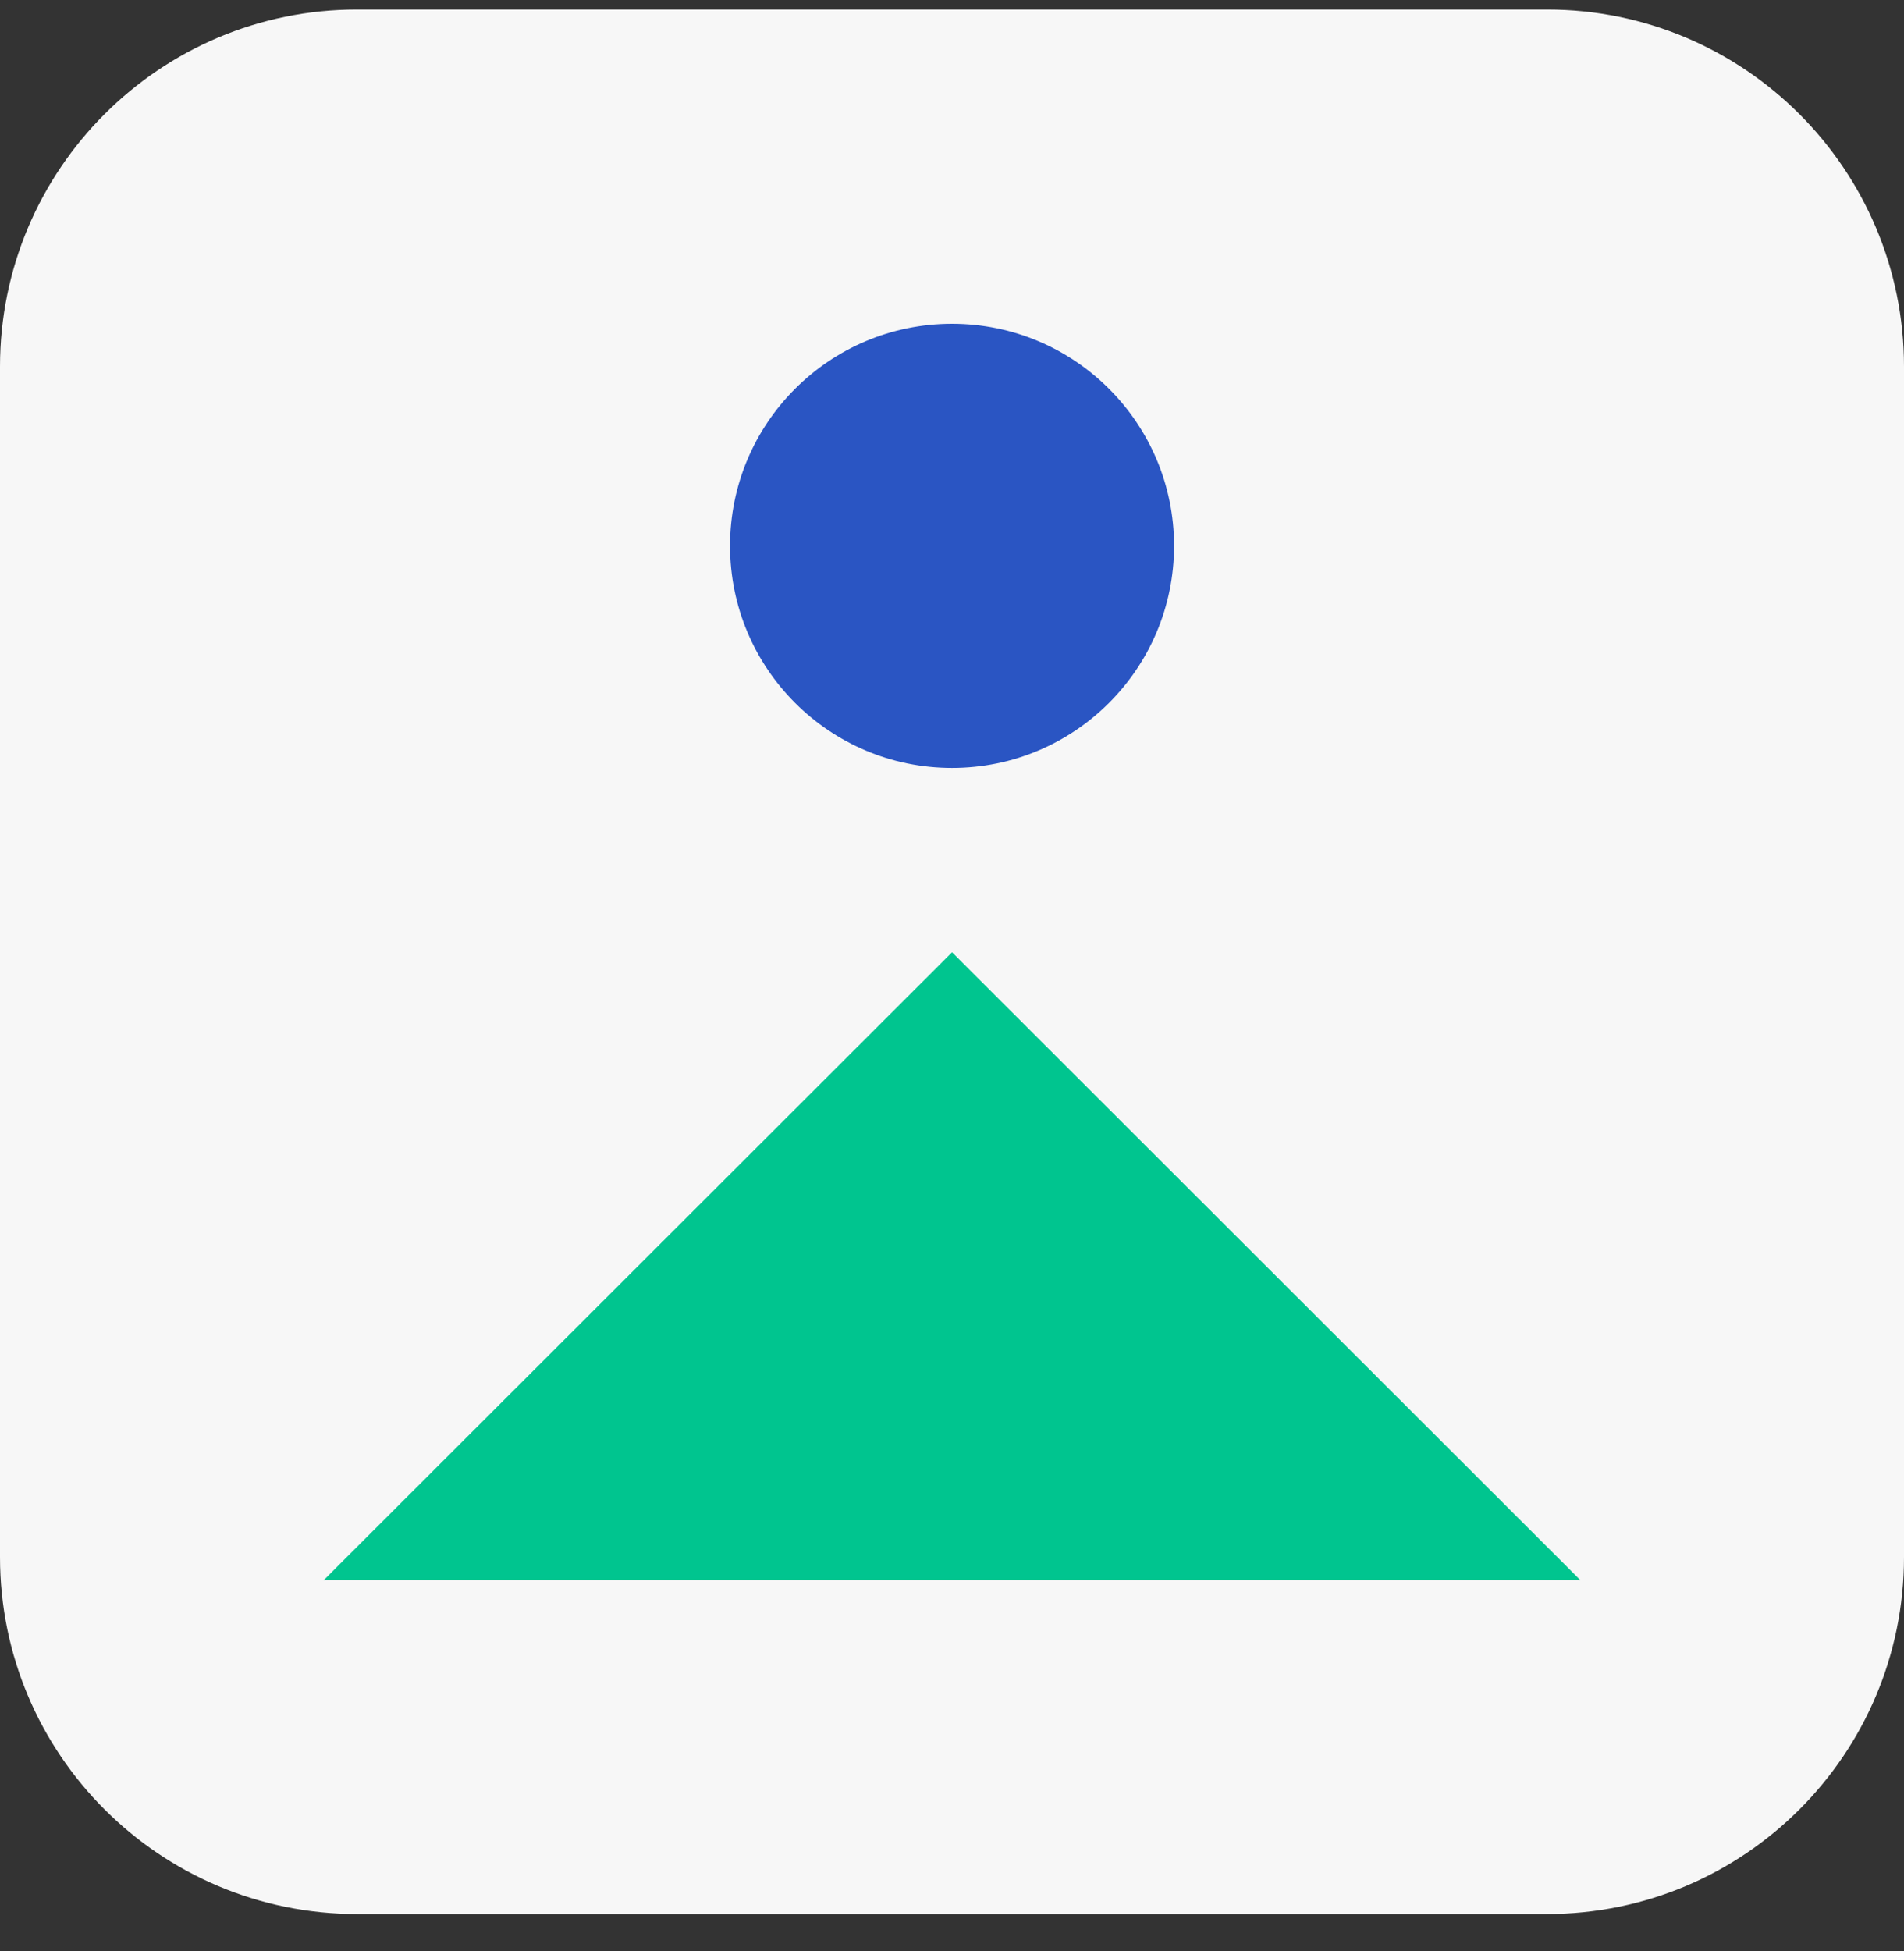
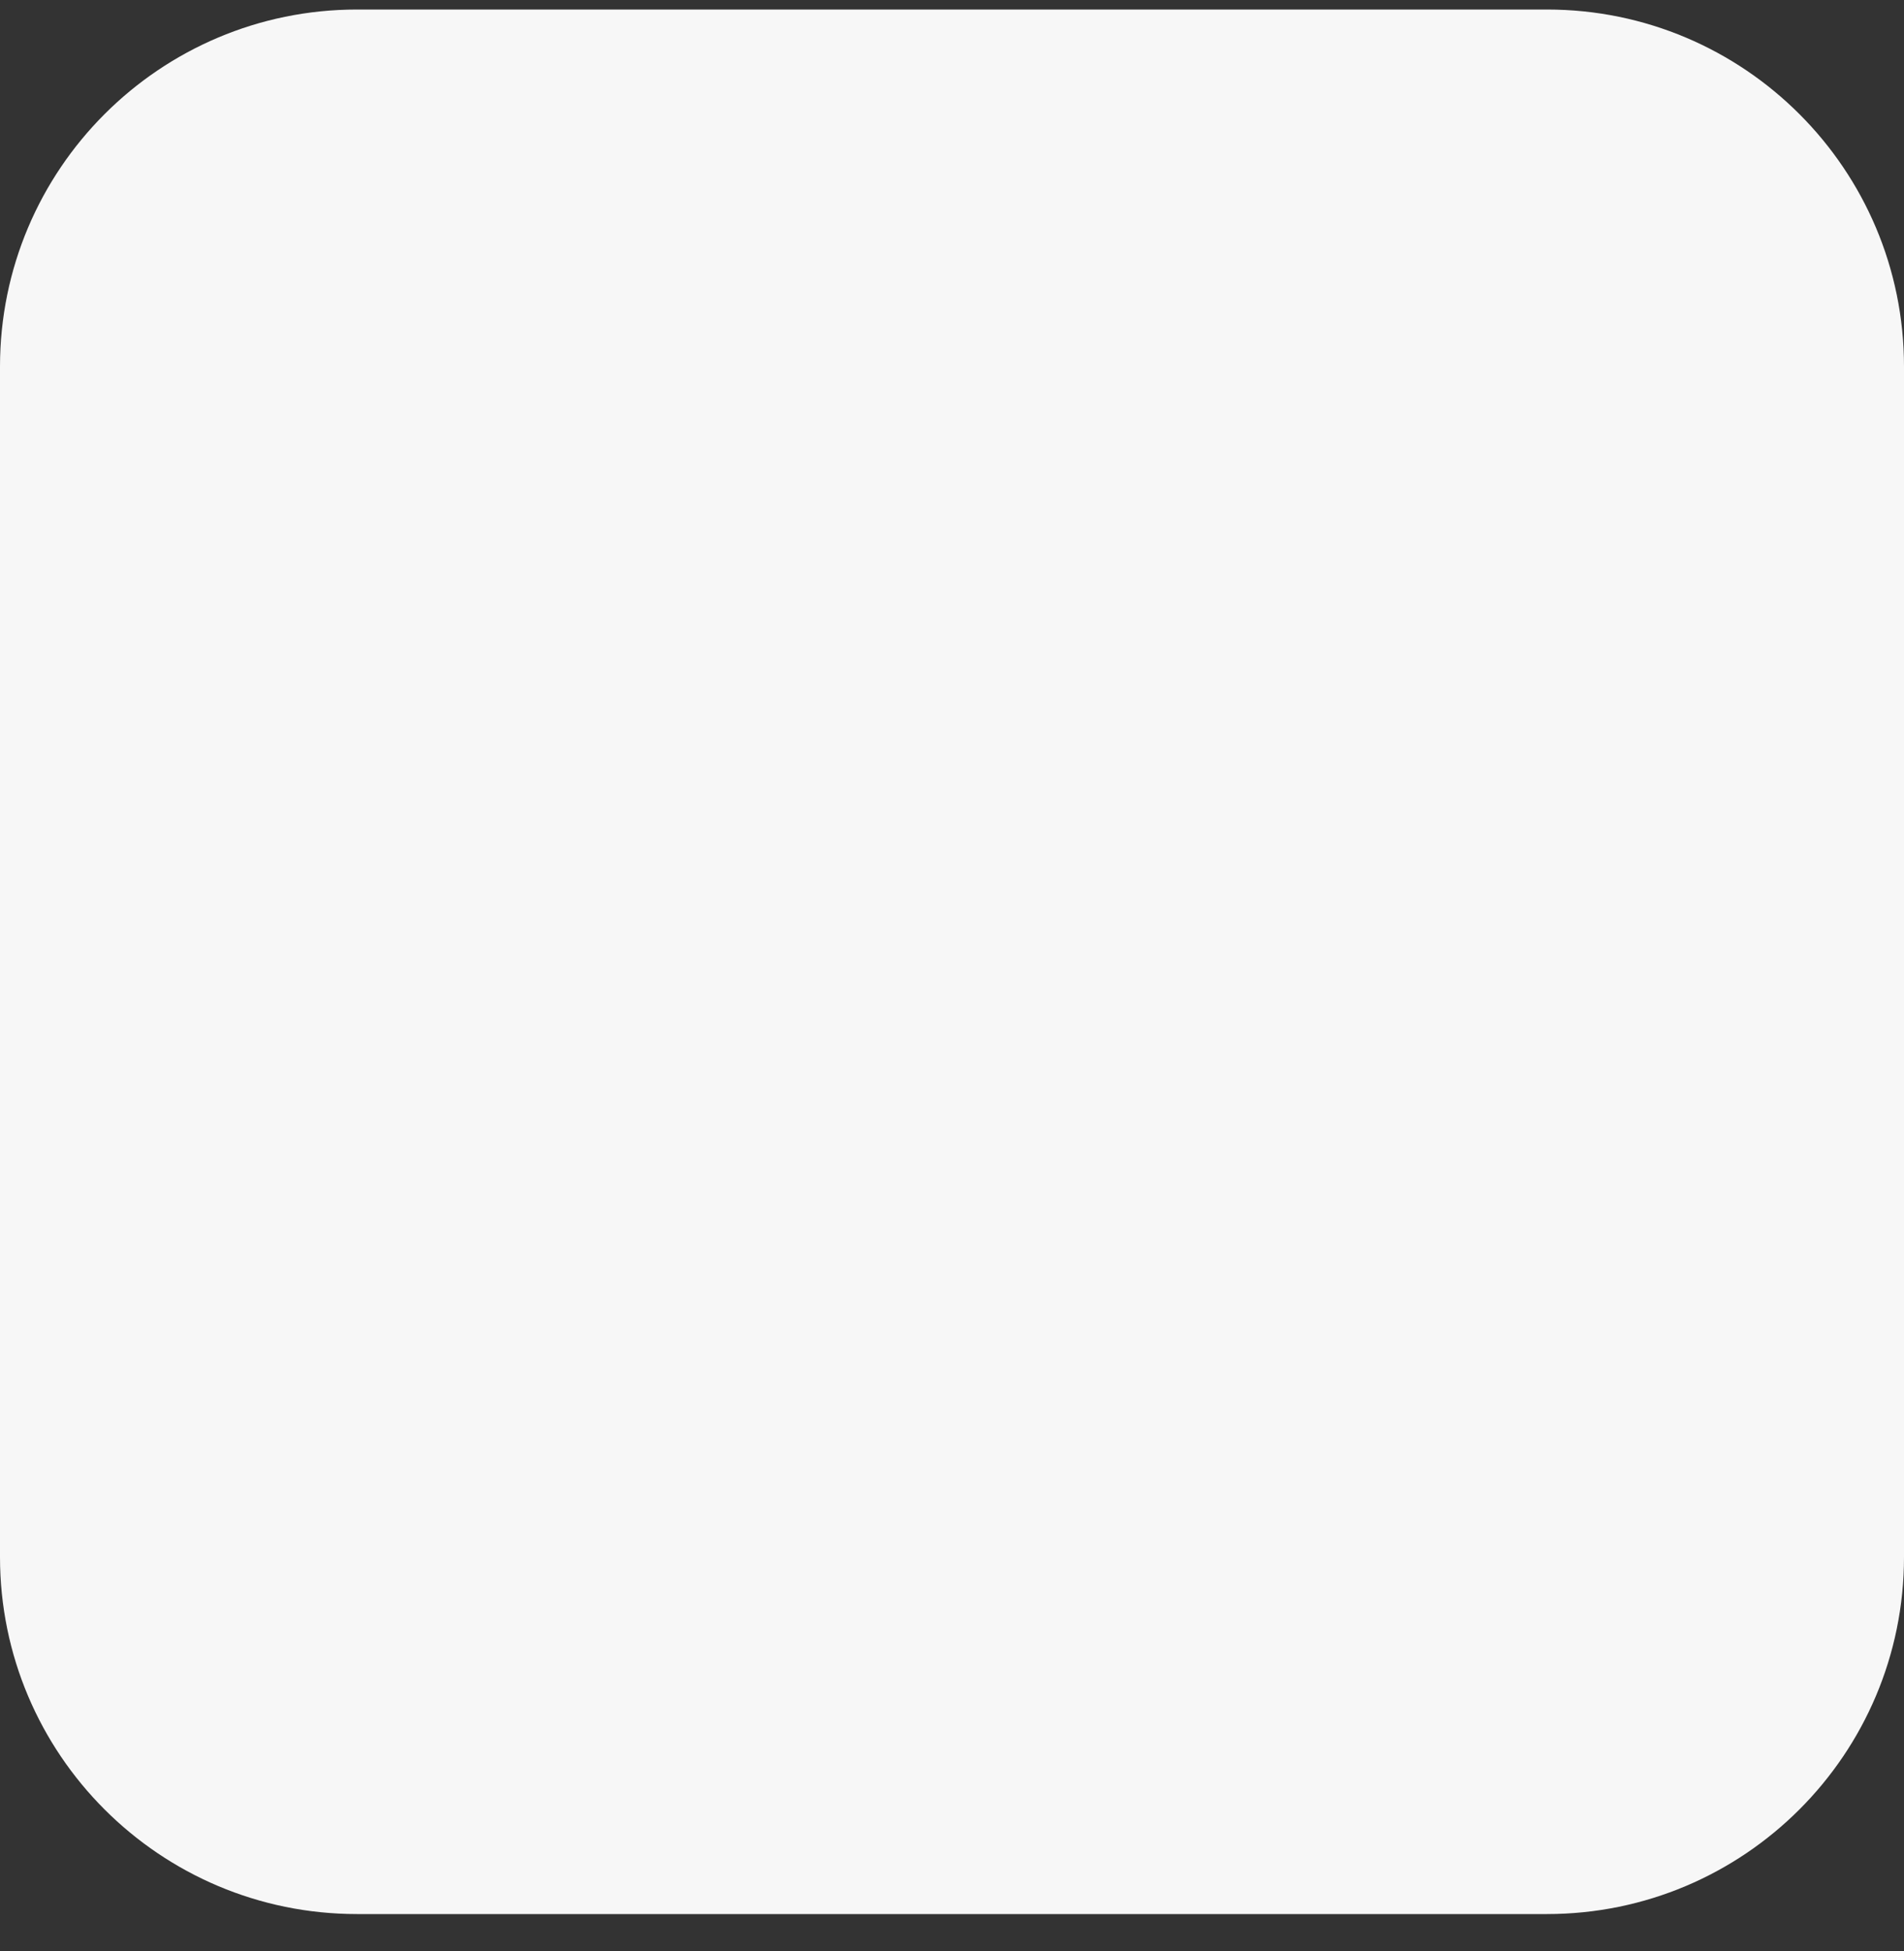
<svg xmlns="http://www.w3.org/2000/svg" width="41" height="42" viewBox="0 0 41 42" fill="none">
  <rect x="0" y="0" width="41" height="42" fill="#333333" stroke="none" />
  <path d="M41 7.893C41 3.647 37.558 0.205 33.312 0.205H7.688C3.442 0.205 0 3.647 0 7.893V33.518C0 37.763 3.442 41.205 7.688 41.205H33.312C37.558 41.205 41 37.763 41 33.518V7.893Z" fill="#F7F7F7" />
  <g clip-path="url(#clip0_11113_10300)">
-     <path d="M20.501 20.5L6.971 34.016L34.031 34.016L20.501 20.5Z" fill="#00C58F" />
-     <circle cx="20.501" cy="11.751" r="4.781" fill="#2A55C3" />
-   </g>
+     </g>
  <defs>
    <clipPath id="clip0_11113_10300">
      <rect width="27.06" height="27.06" fill="white" transform="translate(6.971 6.97)" />
    </clipPath>
  </defs>
</svg>